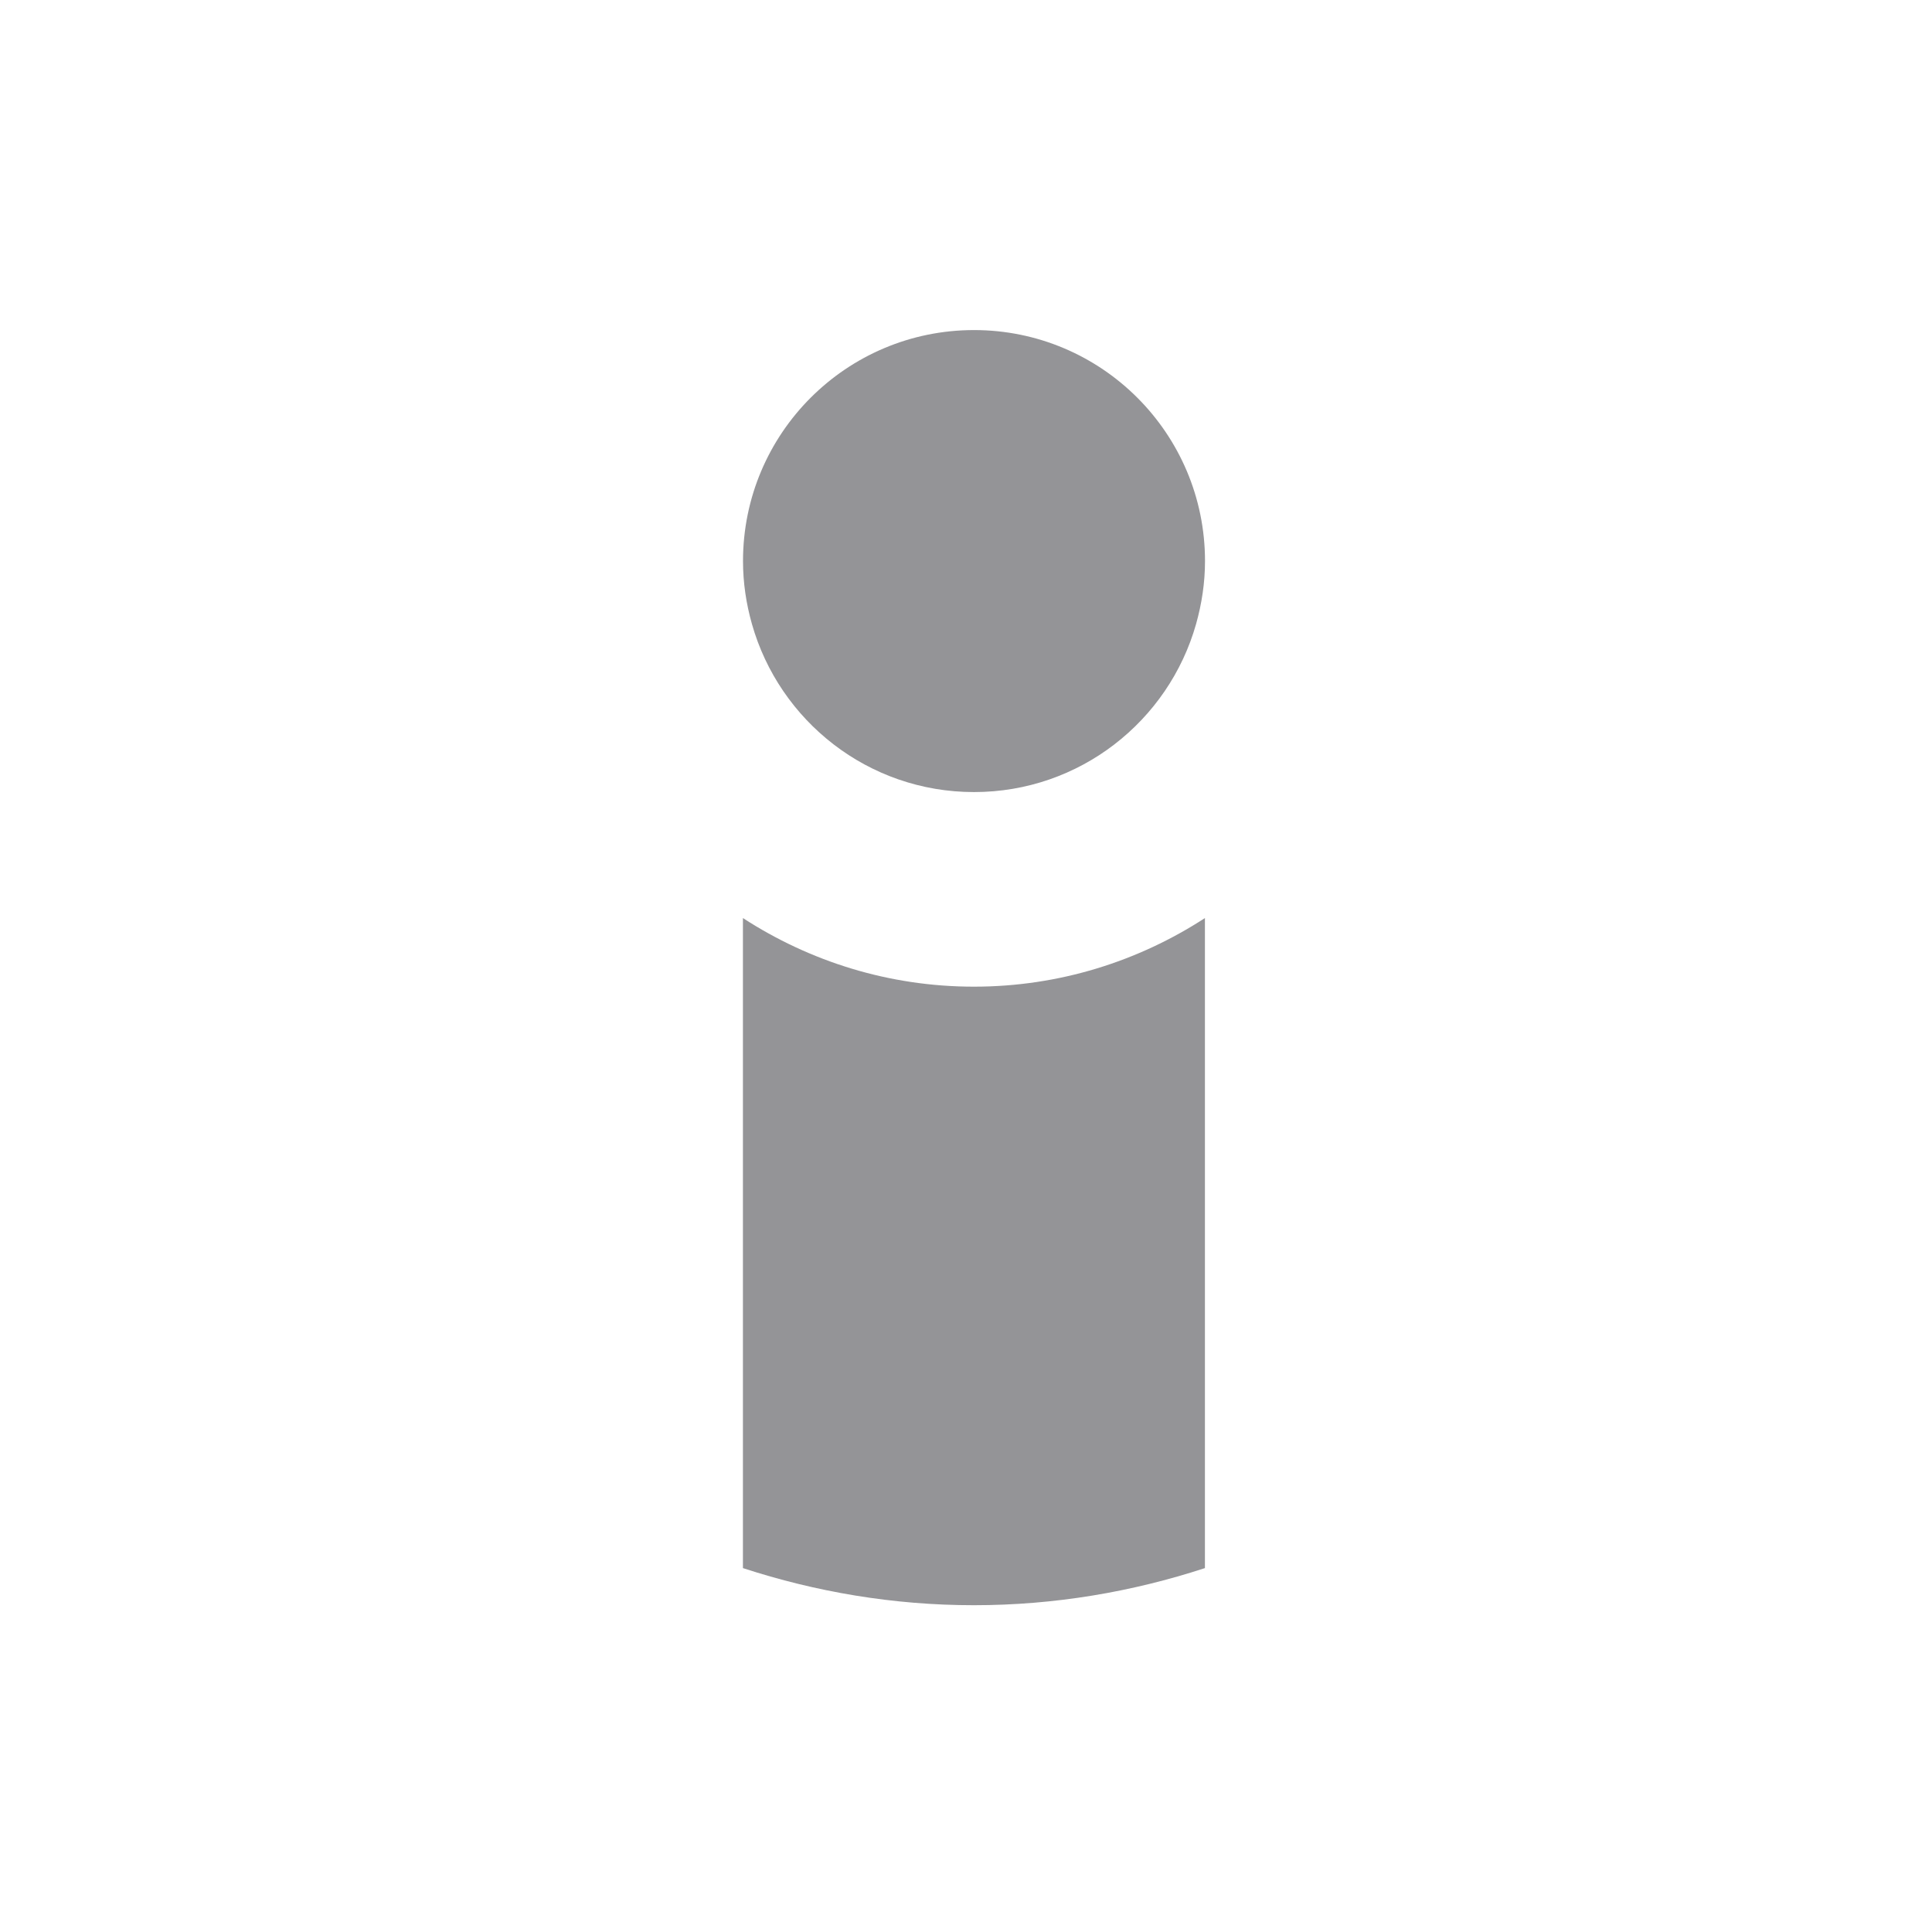
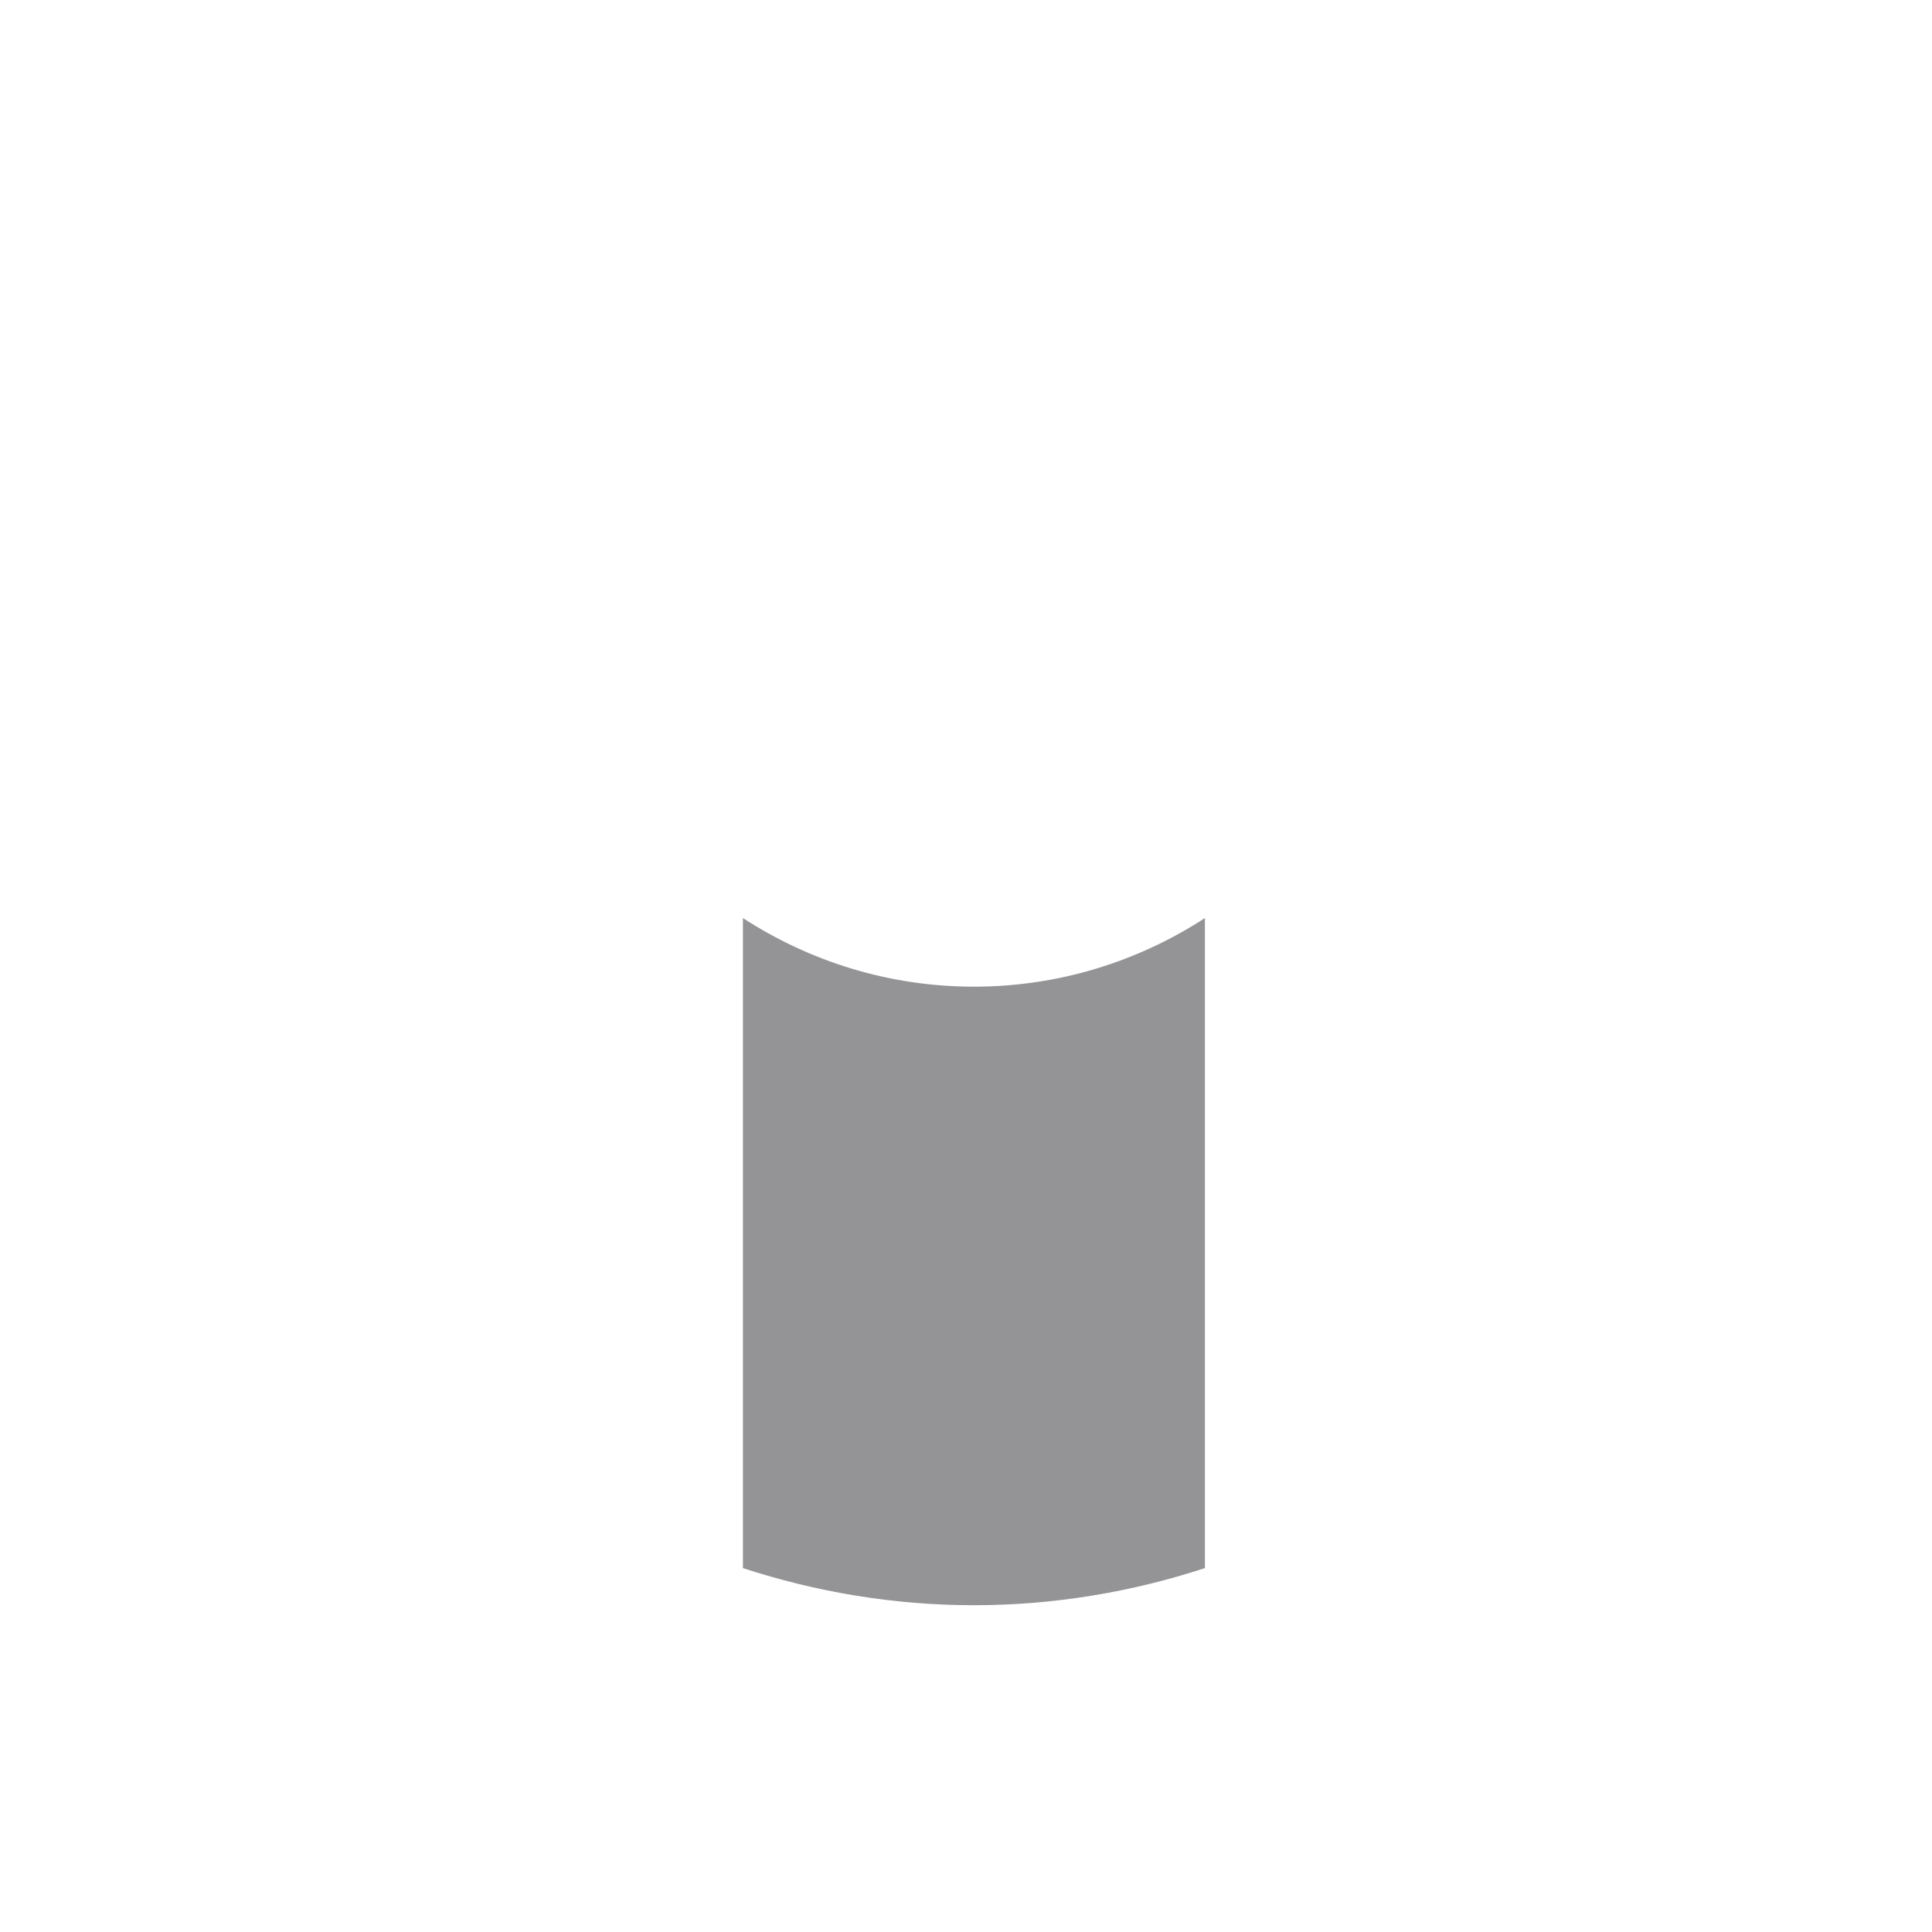
<svg xmlns="http://www.w3.org/2000/svg" xmlns:ns1="http://www.serif.com/" width="100%" height="100%" viewBox="0 0 180 180" version="1.1" xml:space="preserve" style="fill-rule:evenodd;clip-rule:evenodd;stroke-linejoin:round;stroke-miterlimit:2;">
  <g transform="matrix(1,0,0,1,-5385.19,-2806.41)">
    <g id="Mesa-de-trabajo1" ns1:id="Mesa de trabajo1" transform="matrix(0.537,0,0,0.537,3387.37,1332.93)">
      <rect x="3721.21" y="2744.54" width="334.249" height="334.249" style="fill:none;" />
      <g transform="matrix(1.873,4.58719e-16,-4.58719e-16,1.873,-9659.96,1238.66)">
        <g transform="matrix(4.167,0,0,4.167,7255.39,892.136)">
          <path d="M0,13.625L0,-0.825C-1.48,0.136 -3.242,0.7 -5.135,0.7C-7.028,0.7 -8.789,0.136 -10.27,-0.825L-10.27,13.625C-8.651,14.154 -6.928,14.45 -5.135,14.45C-3.342,14.45 -1.619,14.154 0,13.625" style="fill:rgb(148,148,151);fill-rule:nonzero;" />
        </g>
        <g transform="matrix(4.167,0,0,4.167,7234,834.232)">
-           <path d="M0,10.27C2.351,10.27 4.328,8.688 4.937,6.533C5.062,6.087 5.135,5.621 5.135,5.135C5.135,2.299 2.836,0 0,0C-2.836,0 -5.135,2.299 -5.135,5.135C-5.135,5.621 -5.063,6.087 -4.937,6.533C-4.328,8.688 -2.351,10.27 0,10.27" style="fill:rgb(148,148,151);fill-rule:nonzero;" />
-         </g>
+           </g>
      </g>
    </g>
  </g>
</svg>